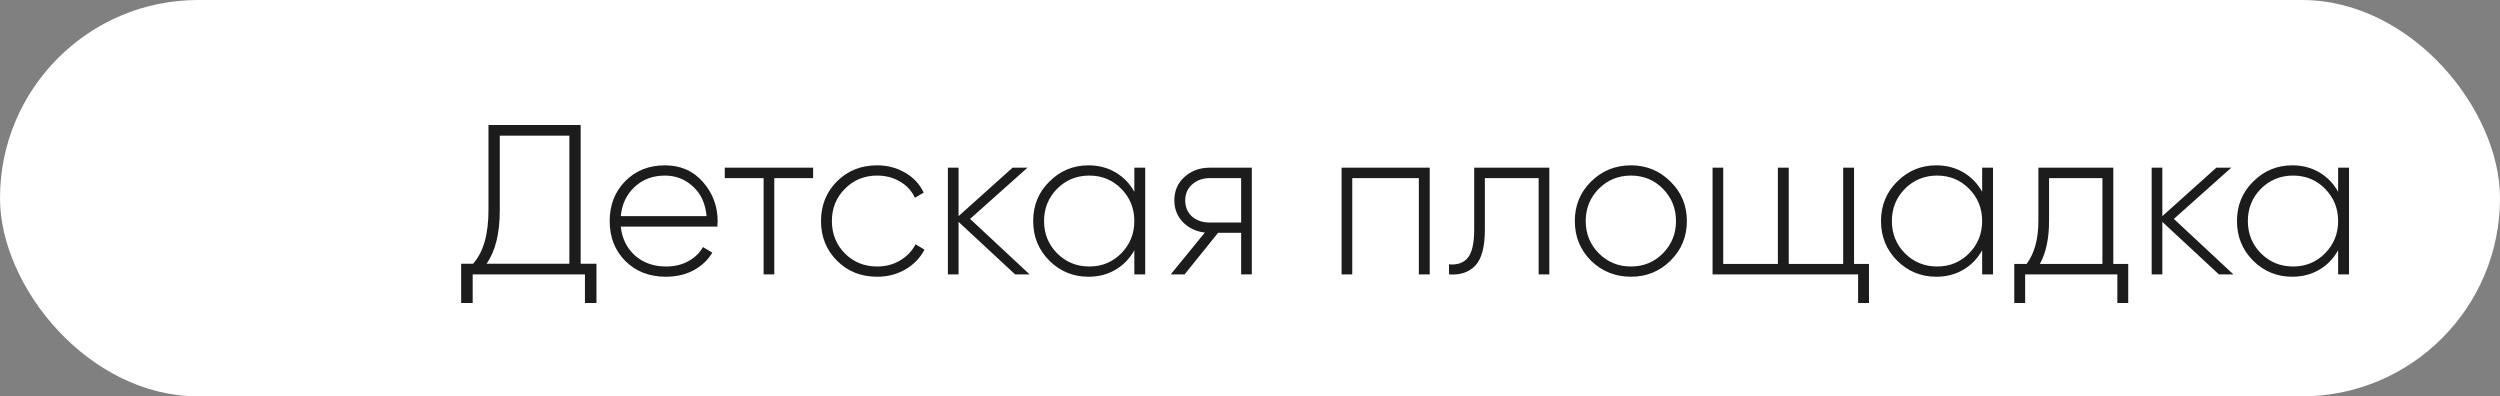
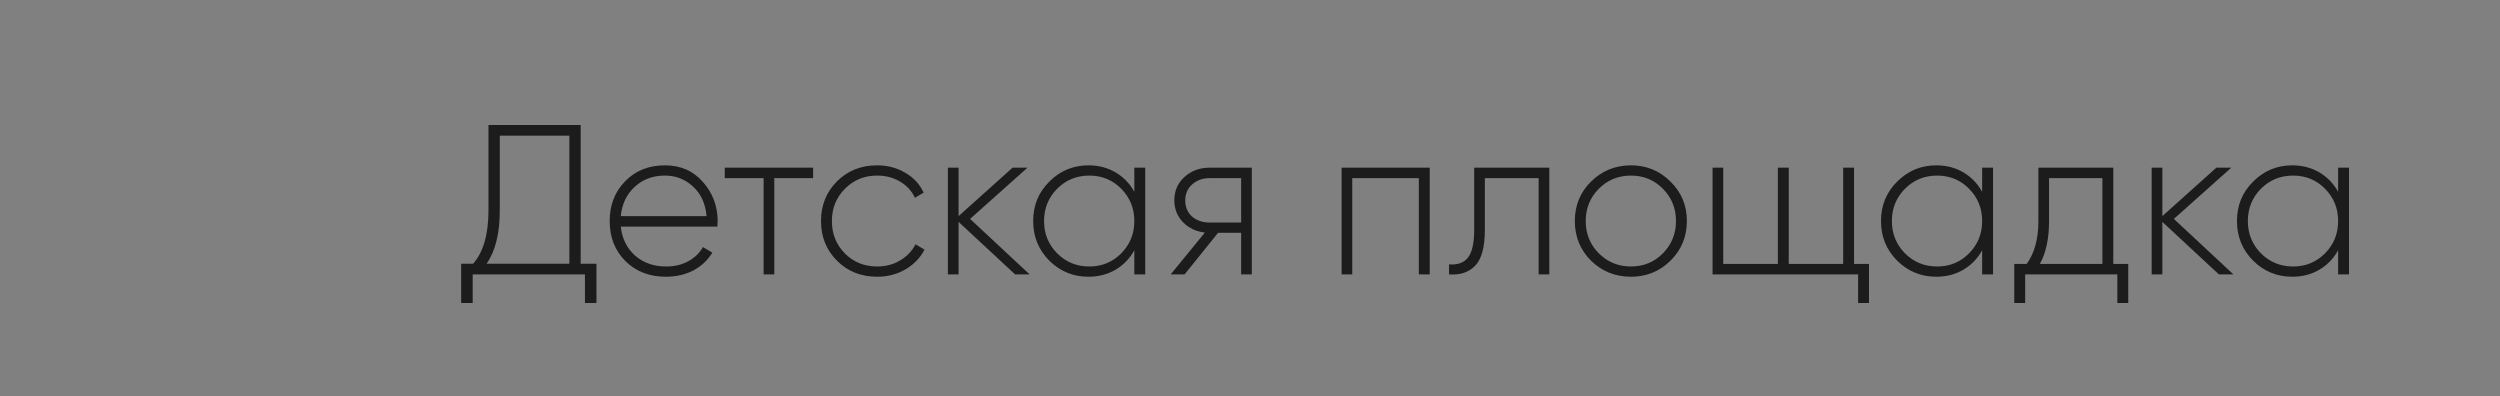
<svg xmlns="http://www.w3.org/2000/svg" width="164" height="26" viewBox="0 0 164 26" fill="none">
  <rect x="0" y="0" width="164" height="26" fill="#808080" stroke="none" />
-   <rect width="164" height="26" rx="13" fill="white" />
-   <path d="M38.092 17.3H39.128V19.876H38.372V18H31.008V19.876H30.252V17.3H31.036C31.708 16.544 32.044 15.373 32.044 13.786V8.2H38.092V17.3ZM32.786 13.8C32.786 15.312 32.497 16.479 31.918 17.3H37.35V8.9H32.786V13.8ZM43.621 10.846C44.647 10.846 45.478 11.21 46.113 11.938C46.757 12.666 47.079 13.529 47.079 14.528C47.079 14.565 47.074 14.621 47.065 14.696C47.065 14.771 47.065 14.827 47.065 14.864H40.723C40.807 15.648 41.119 16.283 41.661 16.768C42.211 17.244 42.888 17.482 43.691 17.482C44.251 17.482 44.741 17.365 45.161 17.132C45.581 16.899 45.898 16.591 46.113 16.208L46.729 16.572C46.439 17.057 46.029 17.445 45.497 17.734C44.965 18.014 44.358 18.154 43.677 18.154C42.603 18.154 41.721 17.813 41.031 17.132C40.34 16.441 39.995 15.564 39.995 14.5C39.995 13.455 40.331 12.587 41.003 11.896C41.684 11.196 42.557 10.846 43.621 10.846ZM43.621 11.518C42.827 11.518 42.165 11.765 41.633 12.26C41.101 12.755 40.797 13.394 40.723 14.178H46.351C46.276 13.347 45.977 12.699 45.455 12.232C44.941 11.756 44.33 11.518 43.621 11.518ZM53.341 11V11.686H50.793V18H50.093V11.686H47.545V11H53.341ZM57.54 18.154C56.485 18.154 55.608 17.804 54.908 17.104C54.208 16.404 53.858 15.536 53.858 14.5C53.858 13.464 54.208 12.596 54.908 11.896C55.608 11.196 56.485 10.846 57.54 10.846C58.221 10.846 58.837 11.009 59.388 11.336C59.938 11.653 60.34 12.087 60.592 12.638L60.018 12.974C59.812 12.526 59.486 12.171 59.038 11.91C58.599 11.649 58.1 11.518 57.54 11.518C56.7 11.518 55.995 11.807 55.426 12.386C54.856 12.955 54.572 13.66 54.572 14.5C54.572 15.34 54.856 16.049 55.426 16.628C55.995 17.197 56.7 17.482 57.54 17.482C58.1 17.482 58.599 17.351 59.038 17.09C59.486 16.829 59.827 16.474 60.06 16.026L60.648 16.376C60.368 16.917 59.948 17.351 59.388 17.678C58.837 17.995 58.221 18.154 57.54 18.154ZM67.543 18H66.591L62.882 14.556V18H62.181V11H62.882V14.178L66.424 11H67.403L63.638 14.36L67.543 18ZM74.412 11H75.126V18H74.412V16.418C74.113 16.959 73.703 17.384 73.18 17.692C72.657 18 72.064 18.154 71.402 18.154C70.403 18.154 69.549 17.804 68.84 17.104C68.13 16.395 67.776 15.527 67.776 14.5C67.776 13.473 68.13 12.61 68.84 11.91C69.549 11.201 70.403 10.846 71.402 10.846C72.064 10.846 72.657 11 73.18 11.308C73.703 11.616 74.113 12.041 74.412 12.582V11ZM69.344 16.614C69.922 17.193 70.627 17.482 71.458 17.482C72.288 17.482 72.989 17.193 73.558 16.614C74.127 16.035 74.412 15.331 74.412 14.5C74.412 13.669 74.127 12.965 73.558 12.386C72.989 11.807 72.288 11.518 71.458 11.518C70.627 11.518 69.922 11.807 69.344 12.386C68.775 12.965 68.49 13.669 68.49 14.5C68.49 15.331 68.775 16.035 69.344 16.614ZM82.119 11V18H81.419V15.27H79.907L77.709 18H76.799L79.039 15.256C78.47 15.191 77.994 14.967 77.611 14.584C77.229 14.192 77.037 13.711 77.037 13.142C77.037 12.517 77.261 12.003 77.709 11.602C78.157 11.201 78.703 11 79.347 11H82.119ZM79.347 14.598H81.419V11.686H79.347C78.899 11.686 78.521 11.821 78.213 12.092C77.905 12.363 77.751 12.713 77.751 13.142C77.751 13.581 77.901 13.935 78.199 14.206C78.507 14.467 78.89 14.598 79.347 14.598ZM93.79 11V18H93.076V11.686H88.708V18H88.008V11H93.79ZM101.635 11V18H100.935V11.686H97.407V15.06C97.407 16.199 97.197 16.987 96.777 17.426C96.357 17.865 95.783 18.056 95.055 18V17.342C95.615 17.389 96.03 17.239 96.301 16.894C96.572 16.549 96.707 15.937 96.707 15.06V11H101.635ZM106.991 18.154C105.964 18.154 105.092 17.804 104.373 17.104C103.664 16.395 103.309 15.527 103.309 14.5C103.309 13.473 103.664 12.61 104.373 11.91C105.092 11.201 105.964 10.846 106.991 10.846C108.008 10.846 108.872 11.201 109.581 11.91C110.3 12.61 110.659 13.473 110.659 14.5C110.659 15.527 110.3 16.395 109.581 17.104C108.872 17.804 108.008 18.154 106.991 18.154ZM104.877 16.614C105.456 17.193 106.16 17.482 106.991 17.482C107.822 17.482 108.522 17.193 109.091 16.614C109.66 16.035 109.945 15.331 109.945 14.5C109.945 13.669 109.66 12.965 109.091 12.386C108.522 11.807 107.822 11.518 106.991 11.518C106.16 11.518 105.456 11.807 104.877 12.386C104.308 12.965 104.023 13.669 104.023 14.5C104.023 15.331 104.308 16.035 104.877 16.614ZM121.626 17.314H122.606V19.876H121.892V18H112.344V11H113.044V17.314H116.628V11H117.342V17.314H120.912V11H121.626V17.314ZM130.029 11H130.743V18H130.029V16.418C129.73 16.959 129.32 17.384 128.797 17.692C128.274 18 127.682 18.154 127.019 18.154C126.02 18.154 125.166 17.804 124.457 17.104C123.748 16.395 123.393 15.527 123.393 14.5C123.393 13.473 123.748 12.61 124.457 11.91C125.166 11.201 126.02 10.846 127.019 10.846C127.682 10.846 128.274 11 128.797 11.308C129.32 11.616 129.73 12.041 130.029 12.582V11ZM124.961 16.614C125.54 17.193 126.244 17.482 127.075 17.482C127.906 17.482 128.606 17.193 129.175 16.614C129.744 16.035 130.029 15.331 130.029 14.5C130.029 13.669 129.744 12.965 129.175 12.386C128.606 11.807 127.906 11.518 127.075 11.518C126.244 11.518 125.54 11.807 124.961 12.386C124.392 12.965 124.107 13.669 124.107 14.5C124.107 15.331 124.392 16.035 124.961 16.614ZM138.632 17.314H139.612V19.876H138.898V18H132.85V19.876H132.136V17.314H132.948C133.462 16.614 133.718 15.676 133.718 14.5V11H138.632V17.314ZM133.816 17.314H137.918V11.686H134.418V14.5C134.418 15.648 134.218 16.586 133.816 17.314ZM146.512 18H145.56L141.85 14.556V18H141.15V11H141.85V14.178L145.392 11H146.372L142.606 14.36L146.512 18ZM153.381 11H154.095V18H153.381V16.418C153.082 16.959 152.671 17.384 152.149 17.692C151.626 18 151.033 18.154 150.371 18.154C149.372 18.154 148.518 17.804 147.809 17.104C147.099 16.395 146.745 15.527 146.745 14.5C146.745 13.473 147.099 12.61 147.809 11.91C148.518 11.201 149.372 10.846 150.371 10.846C151.033 10.846 151.626 11 152.149 11.308C152.671 11.616 153.082 12.041 153.381 12.582V11ZM148.313 16.614C148.891 17.193 149.596 17.482 150.427 17.482C151.257 17.482 151.957 17.193 152.527 16.614C153.096 16.035 153.381 15.331 153.381 14.5C153.381 13.669 153.096 12.965 152.527 12.386C151.957 11.807 151.257 11.518 150.427 11.518C149.596 11.518 148.891 11.807 148.313 12.386C147.743 12.965 147.459 13.669 147.459 14.5C147.459 15.331 147.743 16.035 148.313 16.614Z" fill="#1C1C1C" />
+   <path d="M38.092 17.3H39.128V19.876H38.372V18H31.008V19.876H30.252V17.3H31.036C31.708 16.544 32.044 15.373 32.044 13.786V8.2H38.092V17.3ZM32.786 13.8C32.786 15.312 32.497 16.479 31.918 17.3H37.35V8.9H32.786V13.8ZM43.621 10.846C44.647 10.846 45.478 11.21 46.113 11.938C46.757 12.666 47.079 13.529 47.079 14.528C47.079 14.565 47.074 14.621 47.065 14.696C47.065 14.771 47.065 14.827 47.065 14.864H40.723C40.807 15.648 41.119 16.283 41.661 16.768C42.211 17.244 42.888 17.482 43.691 17.482C44.251 17.482 44.741 17.365 45.161 17.132C45.581 16.899 45.898 16.591 46.113 16.208L46.729 16.572C46.439 17.057 46.029 17.445 45.497 17.734C44.965 18.014 44.358 18.154 43.677 18.154C42.603 18.154 41.721 17.813 41.031 17.132C40.34 16.441 39.995 15.564 39.995 14.5C39.995 13.455 40.331 12.587 41.003 11.896C41.684 11.196 42.557 10.846 43.621 10.846ZM43.621 11.518C42.827 11.518 42.165 11.765 41.633 12.26C41.101 12.755 40.797 13.394 40.723 14.178H46.351C46.276 13.347 45.977 12.699 45.455 12.232C44.941 11.756 44.33 11.518 43.621 11.518ZM53.341 11V11.686H50.793V18H50.093V11.686H47.545V11H53.341ZM57.54 18.154C56.485 18.154 55.608 17.804 54.908 17.104C54.208 16.404 53.858 15.536 53.858 14.5C53.858 13.464 54.208 12.596 54.908 11.896C55.608 11.196 56.485 10.846 57.54 10.846C58.221 10.846 58.837 11.009 59.388 11.336C59.938 11.653 60.34 12.087 60.592 12.638L60.018 12.974C59.812 12.526 59.486 12.171 59.038 11.91C58.599 11.649 58.1 11.518 57.54 11.518C56.7 11.518 55.995 11.807 55.426 12.386C54.856 12.955 54.572 13.66 54.572 14.5C54.572 15.34 54.856 16.049 55.426 16.628C55.995 17.197 56.7 17.482 57.54 17.482C58.1 17.482 58.599 17.351 59.038 17.09C59.486 16.829 59.827 16.474 60.06 16.026L60.648 16.376C60.368 16.917 59.948 17.351 59.388 17.678C58.837 17.995 58.221 18.154 57.54 18.154ZM67.543 18H66.591L62.882 14.556V18H62.181V11H62.882V14.178L66.424 11H67.403L63.638 14.36L67.543 18ZM74.412 11H75.126V18H74.412V16.418C74.113 16.959 73.703 17.384 73.18 17.692C72.657 18 72.064 18.154 71.402 18.154C70.403 18.154 69.549 17.804 68.84 17.104C68.13 16.395 67.776 15.527 67.776 14.5C67.776 13.473 68.13 12.61 68.84 11.91C69.549 11.201 70.403 10.846 71.402 10.846C72.064 10.846 72.657 11 73.18 11.308C73.703 11.616 74.113 12.041 74.412 12.582V11ZM69.344 16.614C69.922 17.193 70.627 17.482 71.458 17.482C72.288 17.482 72.989 17.193 73.558 16.614C74.127 16.035 74.412 15.331 74.412 14.5C74.412 13.669 74.127 12.965 73.558 12.386C72.989 11.807 72.288 11.518 71.458 11.518C70.627 11.518 69.922 11.807 69.344 12.386C68.775 12.965 68.49 13.669 68.49 14.5C68.49 15.331 68.775 16.035 69.344 16.614ZM82.119 11V18H81.419V15.27H79.907L77.709 18H76.799L79.039 15.256C78.47 15.191 77.994 14.967 77.611 14.584C77.229 14.192 77.037 13.711 77.037 13.142C77.037 12.517 77.261 12.003 77.709 11.602C78.157 11.201 78.703 11 79.347 11H82.119ZM79.347 14.598H81.419V11.686H79.347C78.899 11.686 78.521 11.821 78.213 12.092C77.905 12.363 77.751 12.713 77.751 13.142C77.751 13.581 77.901 13.935 78.199 14.206C78.507 14.467 78.89 14.598 79.347 14.598ZM93.79 11V18H93.076V11.686H88.708V18H88.008V11H93.79ZM101.635 11V18H100.935V11.686H97.407V15.06C97.407 16.199 97.197 16.987 96.777 17.426C96.357 17.865 95.783 18.056 95.055 18V17.342C95.615 17.389 96.03 17.239 96.301 16.894C96.572 16.549 96.707 15.937 96.707 15.06V11H101.635ZM106.991 18.154C105.964 18.154 105.092 17.804 104.373 17.104C103.664 16.395 103.309 15.527 103.309 14.5C103.309 13.473 103.664 12.61 104.373 11.91C105.092 11.201 105.964 10.846 106.991 10.846C108.008 10.846 108.872 11.201 109.581 11.91C110.3 12.61 110.659 13.473 110.659 14.5C110.659 15.527 110.3 16.395 109.581 17.104C108.872 17.804 108.008 18.154 106.991 18.154ZM104.877 16.614C105.456 17.193 106.16 17.482 106.991 17.482C107.822 17.482 108.522 17.193 109.091 16.614C109.66 16.035 109.945 15.331 109.945 14.5C109.945 13.669 109.66 12.965 109.091 12.386C108.522 11.807 107.822 11.518 106.991 11.518C106.16 11.518 105.456 11.807 104.877 12.386C104.308 12.965 104.023 13.669 104.023 14.5C104.023 15.331 104.308 16.035 104.877 16.614ZM121.626 17.314H122.606V19.876H121.892V18H112.344V11H113.044V17.314H116.628V11H117.342V17.314H120.912V11H121.626V17.314ZM130.029 11H130.743V18H130.029V16.418C129.73 16.959 129.32 17.384 128.797 17.692C128.274 18 127.682 18.154 127.019 18.154C126.02 18.154 125.166 17.804 124.457 17.104C123.748 16.395 123.393 15.527 123.393 14.5C123.393 13.473 123.748 12.61 124.457 11.91C125.166 11.201 126.02 10.846 127.019 10.846C127.682 10.846 128.274 11 128.797 11.308C129.32 11.616 129.73 12.041 130.029 12.582ZM124.961 16.614C125.54 17.193 126.244 17.482 127.075 17.482C127.906 17.482 128.606 17.193 129.175 16.614C129.744 16.035 130.029 15.331 130.029 14.5C130.029 13.669 129.744 12.965 129.175 12.386C128.606 11.807 127.906 11.518 127.075 11.518C126.244 11.518 125.54 11.807 124.961 12.386C124.392 12.965 124.107 13.669 124.107 14.5C124.107 15.331 124.392 16.035 124.961 16.614ZM138.632 17.314H139.612V19.876H138.898V18H132.85V19.876H132.136V17.314H132.948C133.462 16.614 133.718 15.676 133.718 14.5V11H138.632V17.314ZM133.816 17.314H137.918V11.686H134.418V14.5C134.418 15.648 134.218 16.586 133.816 17.314ZM146.512 18H145.56L141.85 14.556V18H141.15V11H141.85V14.178L145.392 11H146.372L142.606 14.36L146.512 18ZM153.381 11H154.095V18H153.381V16.418C153.082 16.959 152.671 17.384 152.149 17.692C151.626 18 151.033 18.154 150.371 18.154C149.372 18.154 148.518 17.804 147.809 17.104C147.099 16.395 146.745 15.527 146.745 14.5C146.745 13.473 147.099 12.61 147.809 11.91C148.518 11.201 149.372 10.846 150.371 10.846C151.033 10.846 151.626 11 152.149 11.308C152.671 11.616 153.082 12.041 153.381 12.582V11ZM148.313 16.614C148.891 17.193 149.596 17.482 150.427 17.482C151.257 17.482 151.957 17.193 152.527 16.614C153.096 16.035 153.381 15.331 153.381 14.5C153.381 13.669 153.096 12.965 152.527 12.386C151.957 11.807 151.257 11.518 150.427 11.518C149.596 11.518 148.891 11.807 148.313 12.386C147.743 12.965 147.459 13.669 147.459 14.5C147.459 15.331 147.743 16.035 148.313 16.614Z" fill="#1C1C1C" />
</svg>